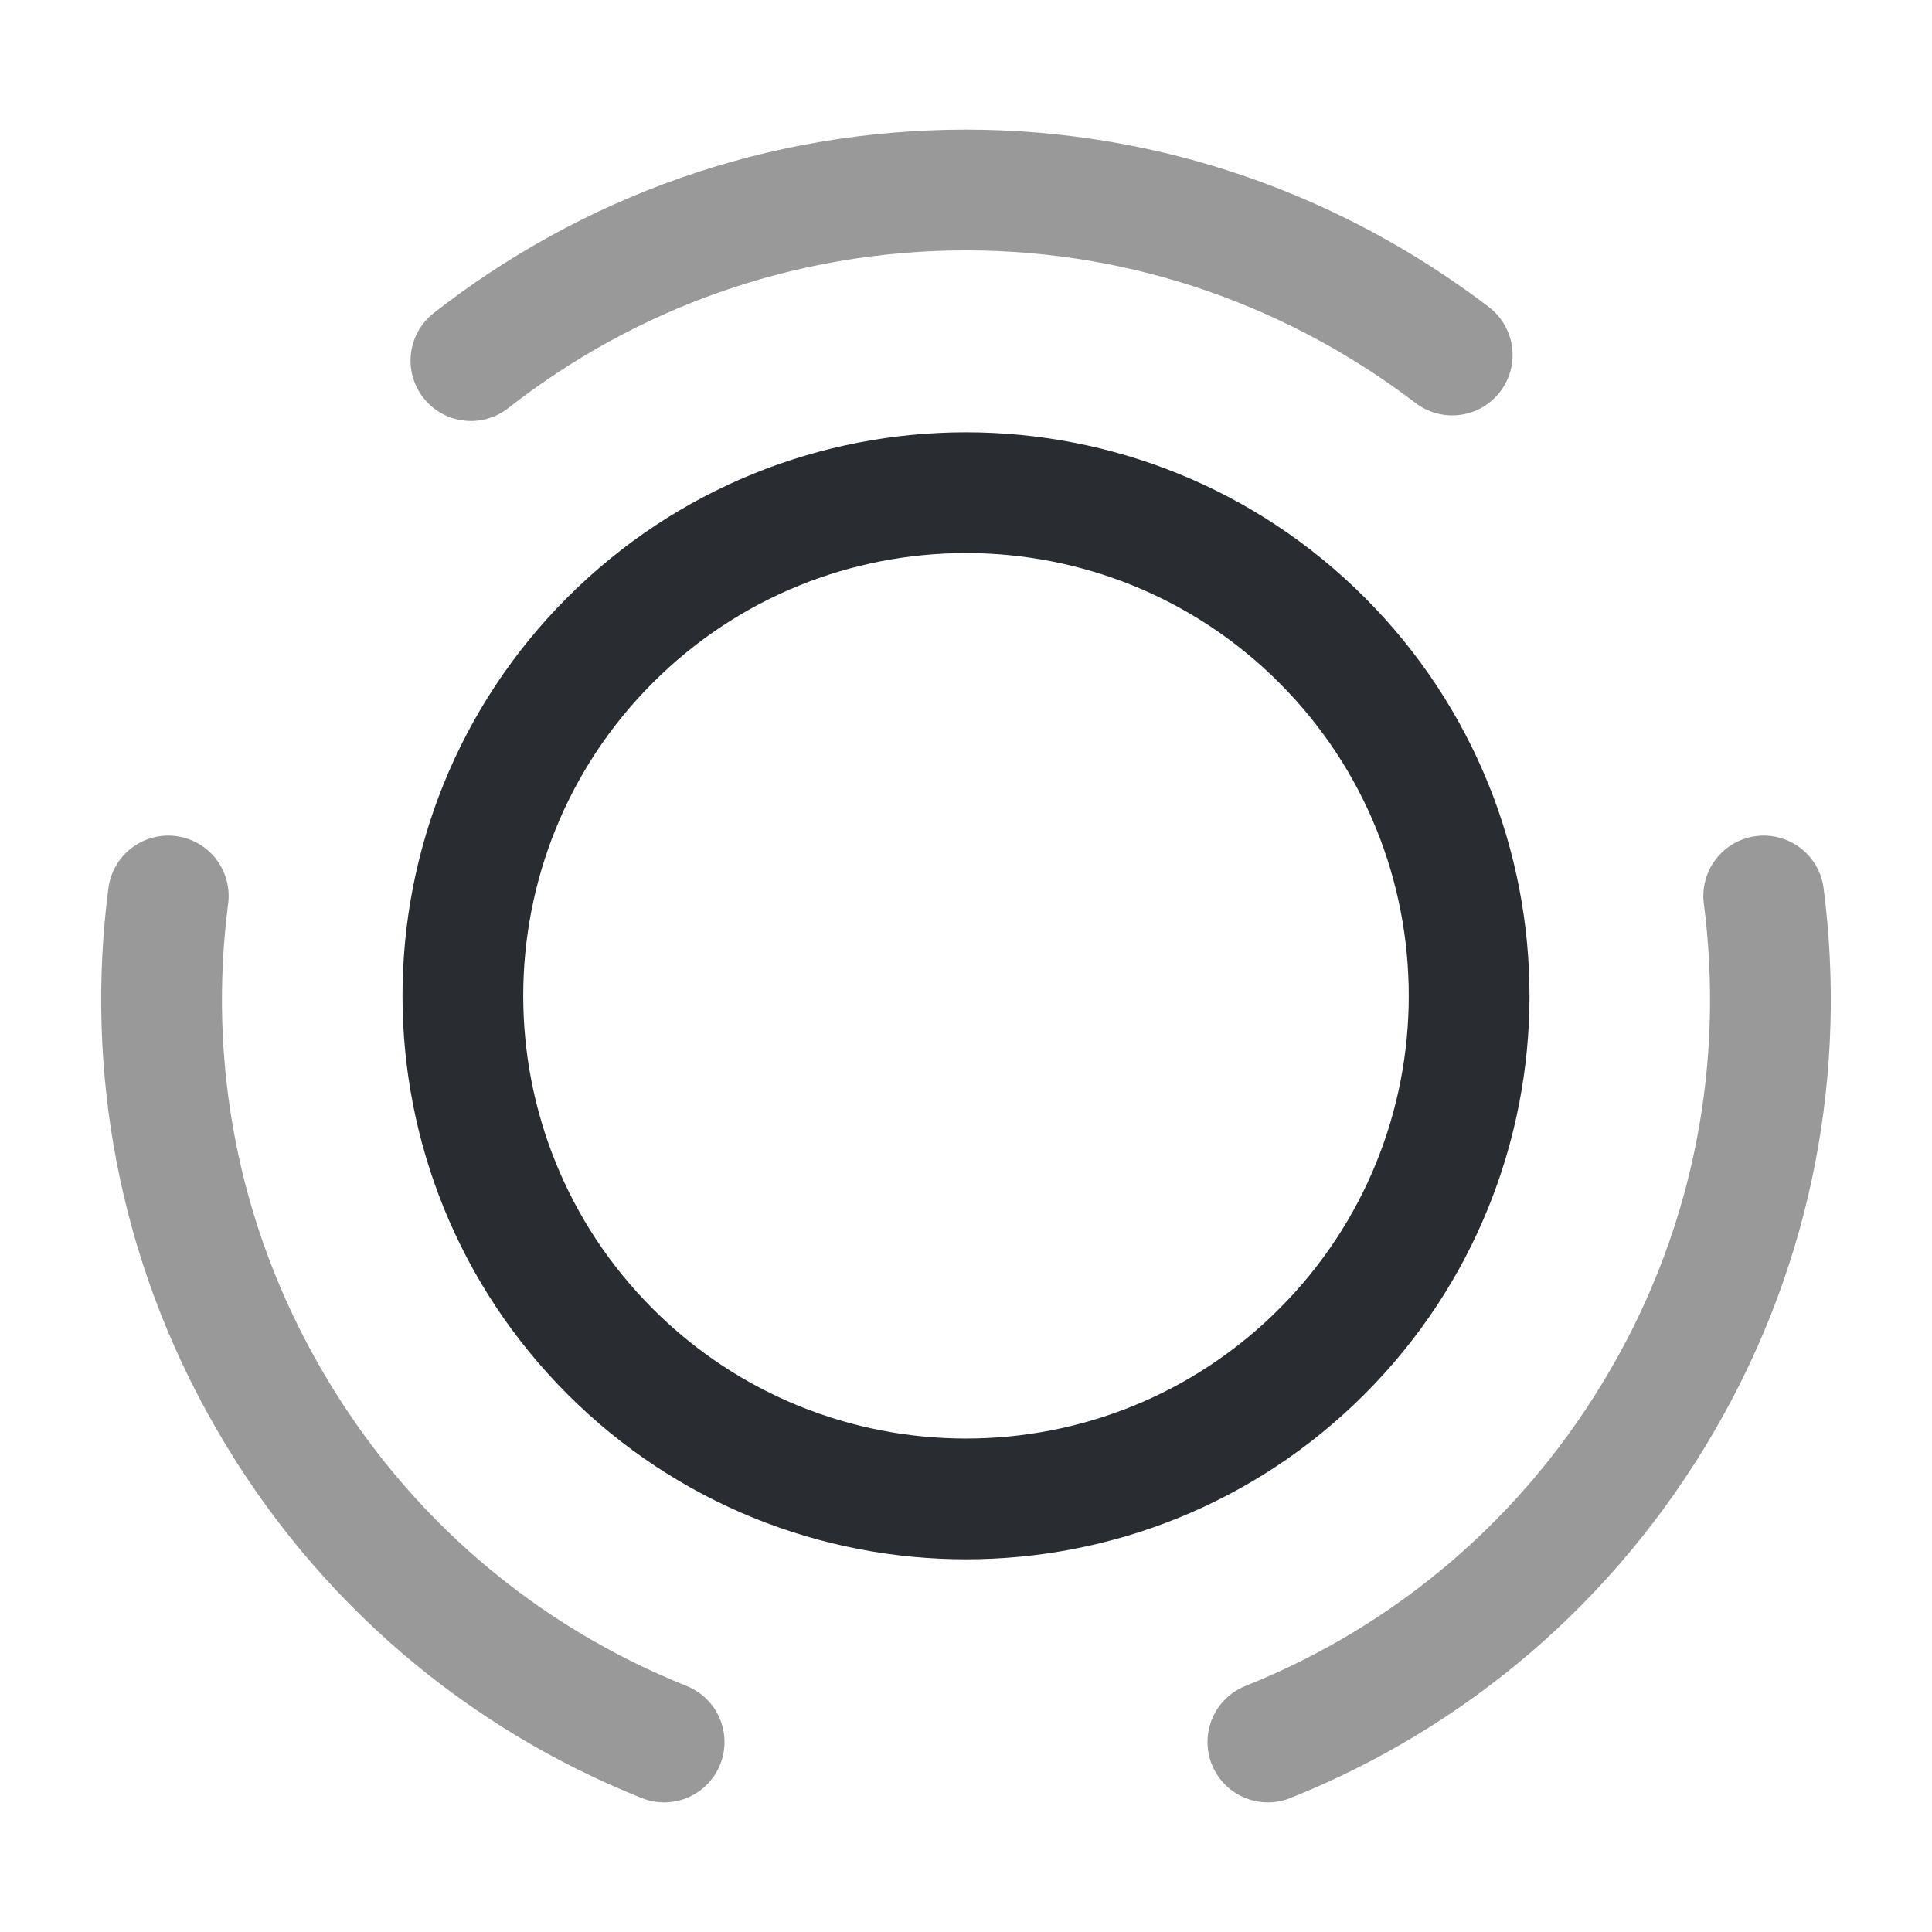
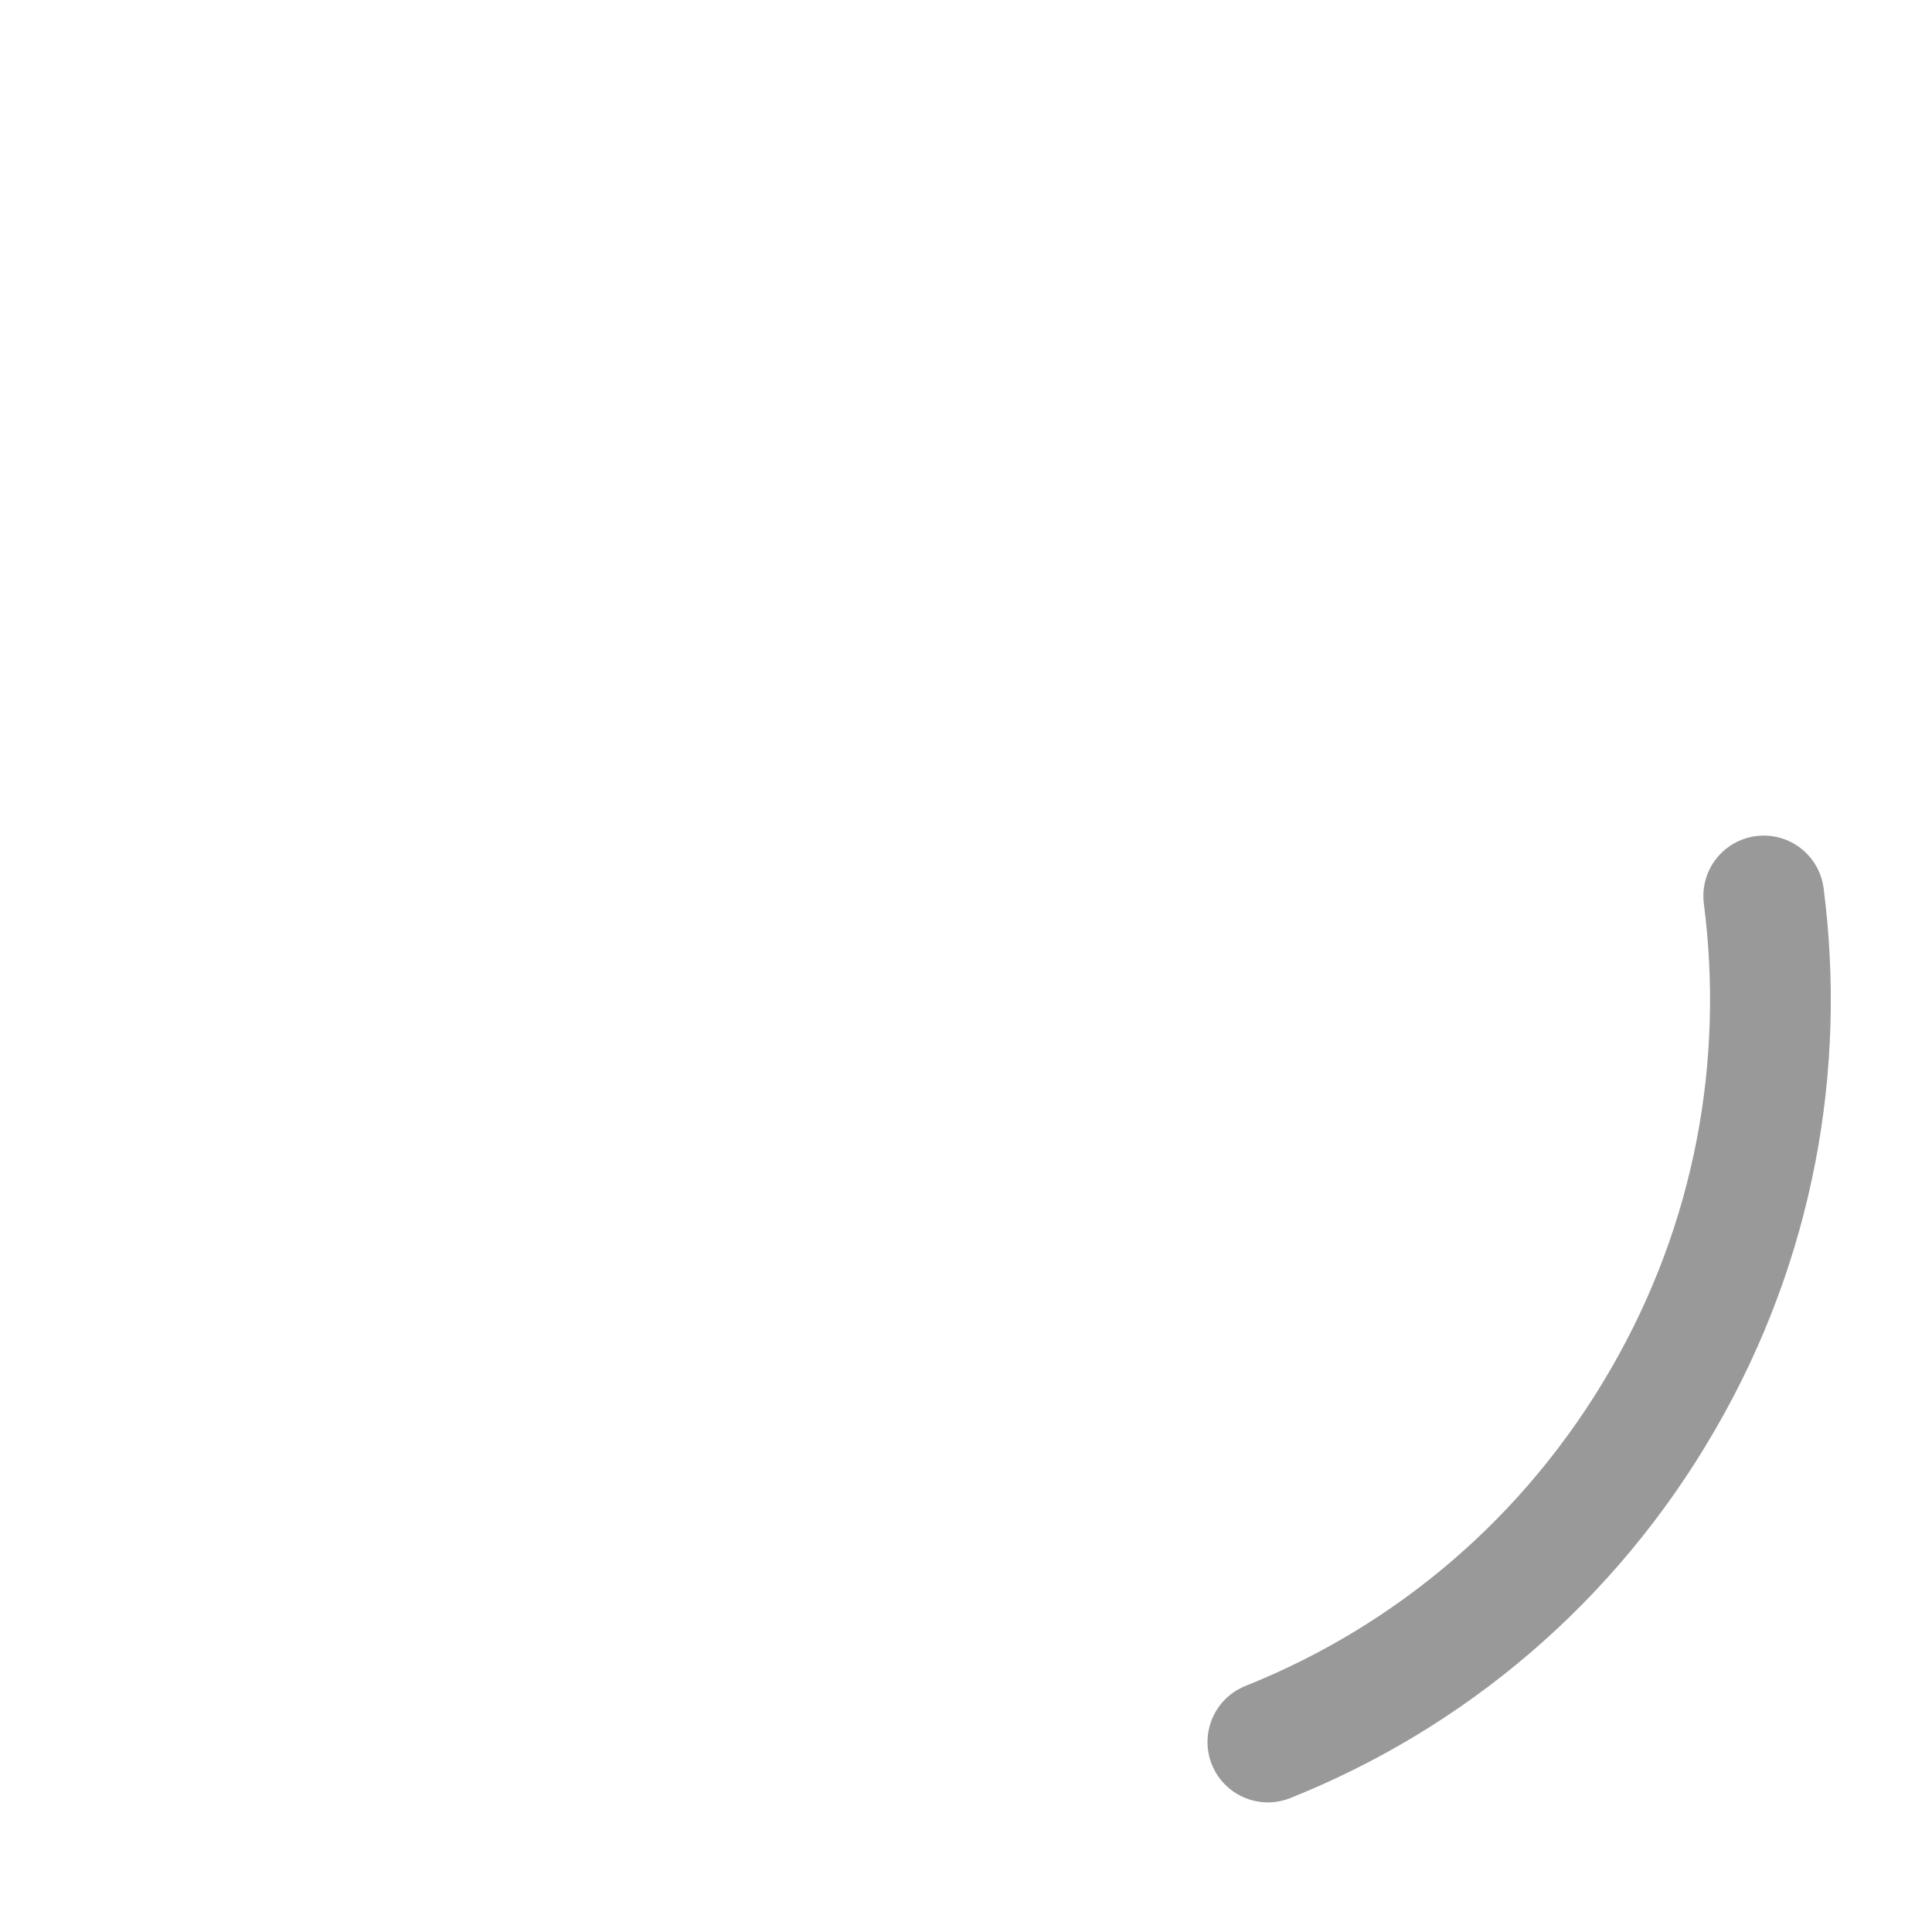
<svg xmlns="http://www.w3.org/2000/svg" width="32" height="32" viewBox="0 0 32 32" fill="none">
-   <path d="M21.893 10.6C25.147 13.853 25.147 19.133 21.893 22.387C18.64 25.64 13.36 25.64 10.107 22.387C6.853 19.133 6.853 13.853 10.107 10.6C13.36 7.347 18.64 7.347 21.893 10.6Z" stroke="#292D32" stroke-width="2" stroke-linecap="round" stroke-linejoin="round" />
-   <path opacity="0.4" d="M11 28.853C8.333 27.787 6 25.853 4.453 23.173C2.933 20.547 2.427 17.627 2.787 14.84" stroke="black" stroke-width="2" stroke-linecap="round" stroke-linejoin="round" />
-   <path opacity="0.4" d="M7.8 5.973C10.067 4.2 12.907 3.147 16 3.147C19.027 3.147 21.813 4.173 24.053 5.88" stroke="black" stroke-width="2" stroke-linecap="round" stroke-linejoin="round" />
  <path opacity="0.4" d="M21 28.853C23.667 27.787 26 25.853 27.547 23.173C29.067 20.547 29.573 17.627 29.213 14.84" stroke="black" stroke-width="2" stroke-linecap="round" stroke-linejoin="round" />
</svg>